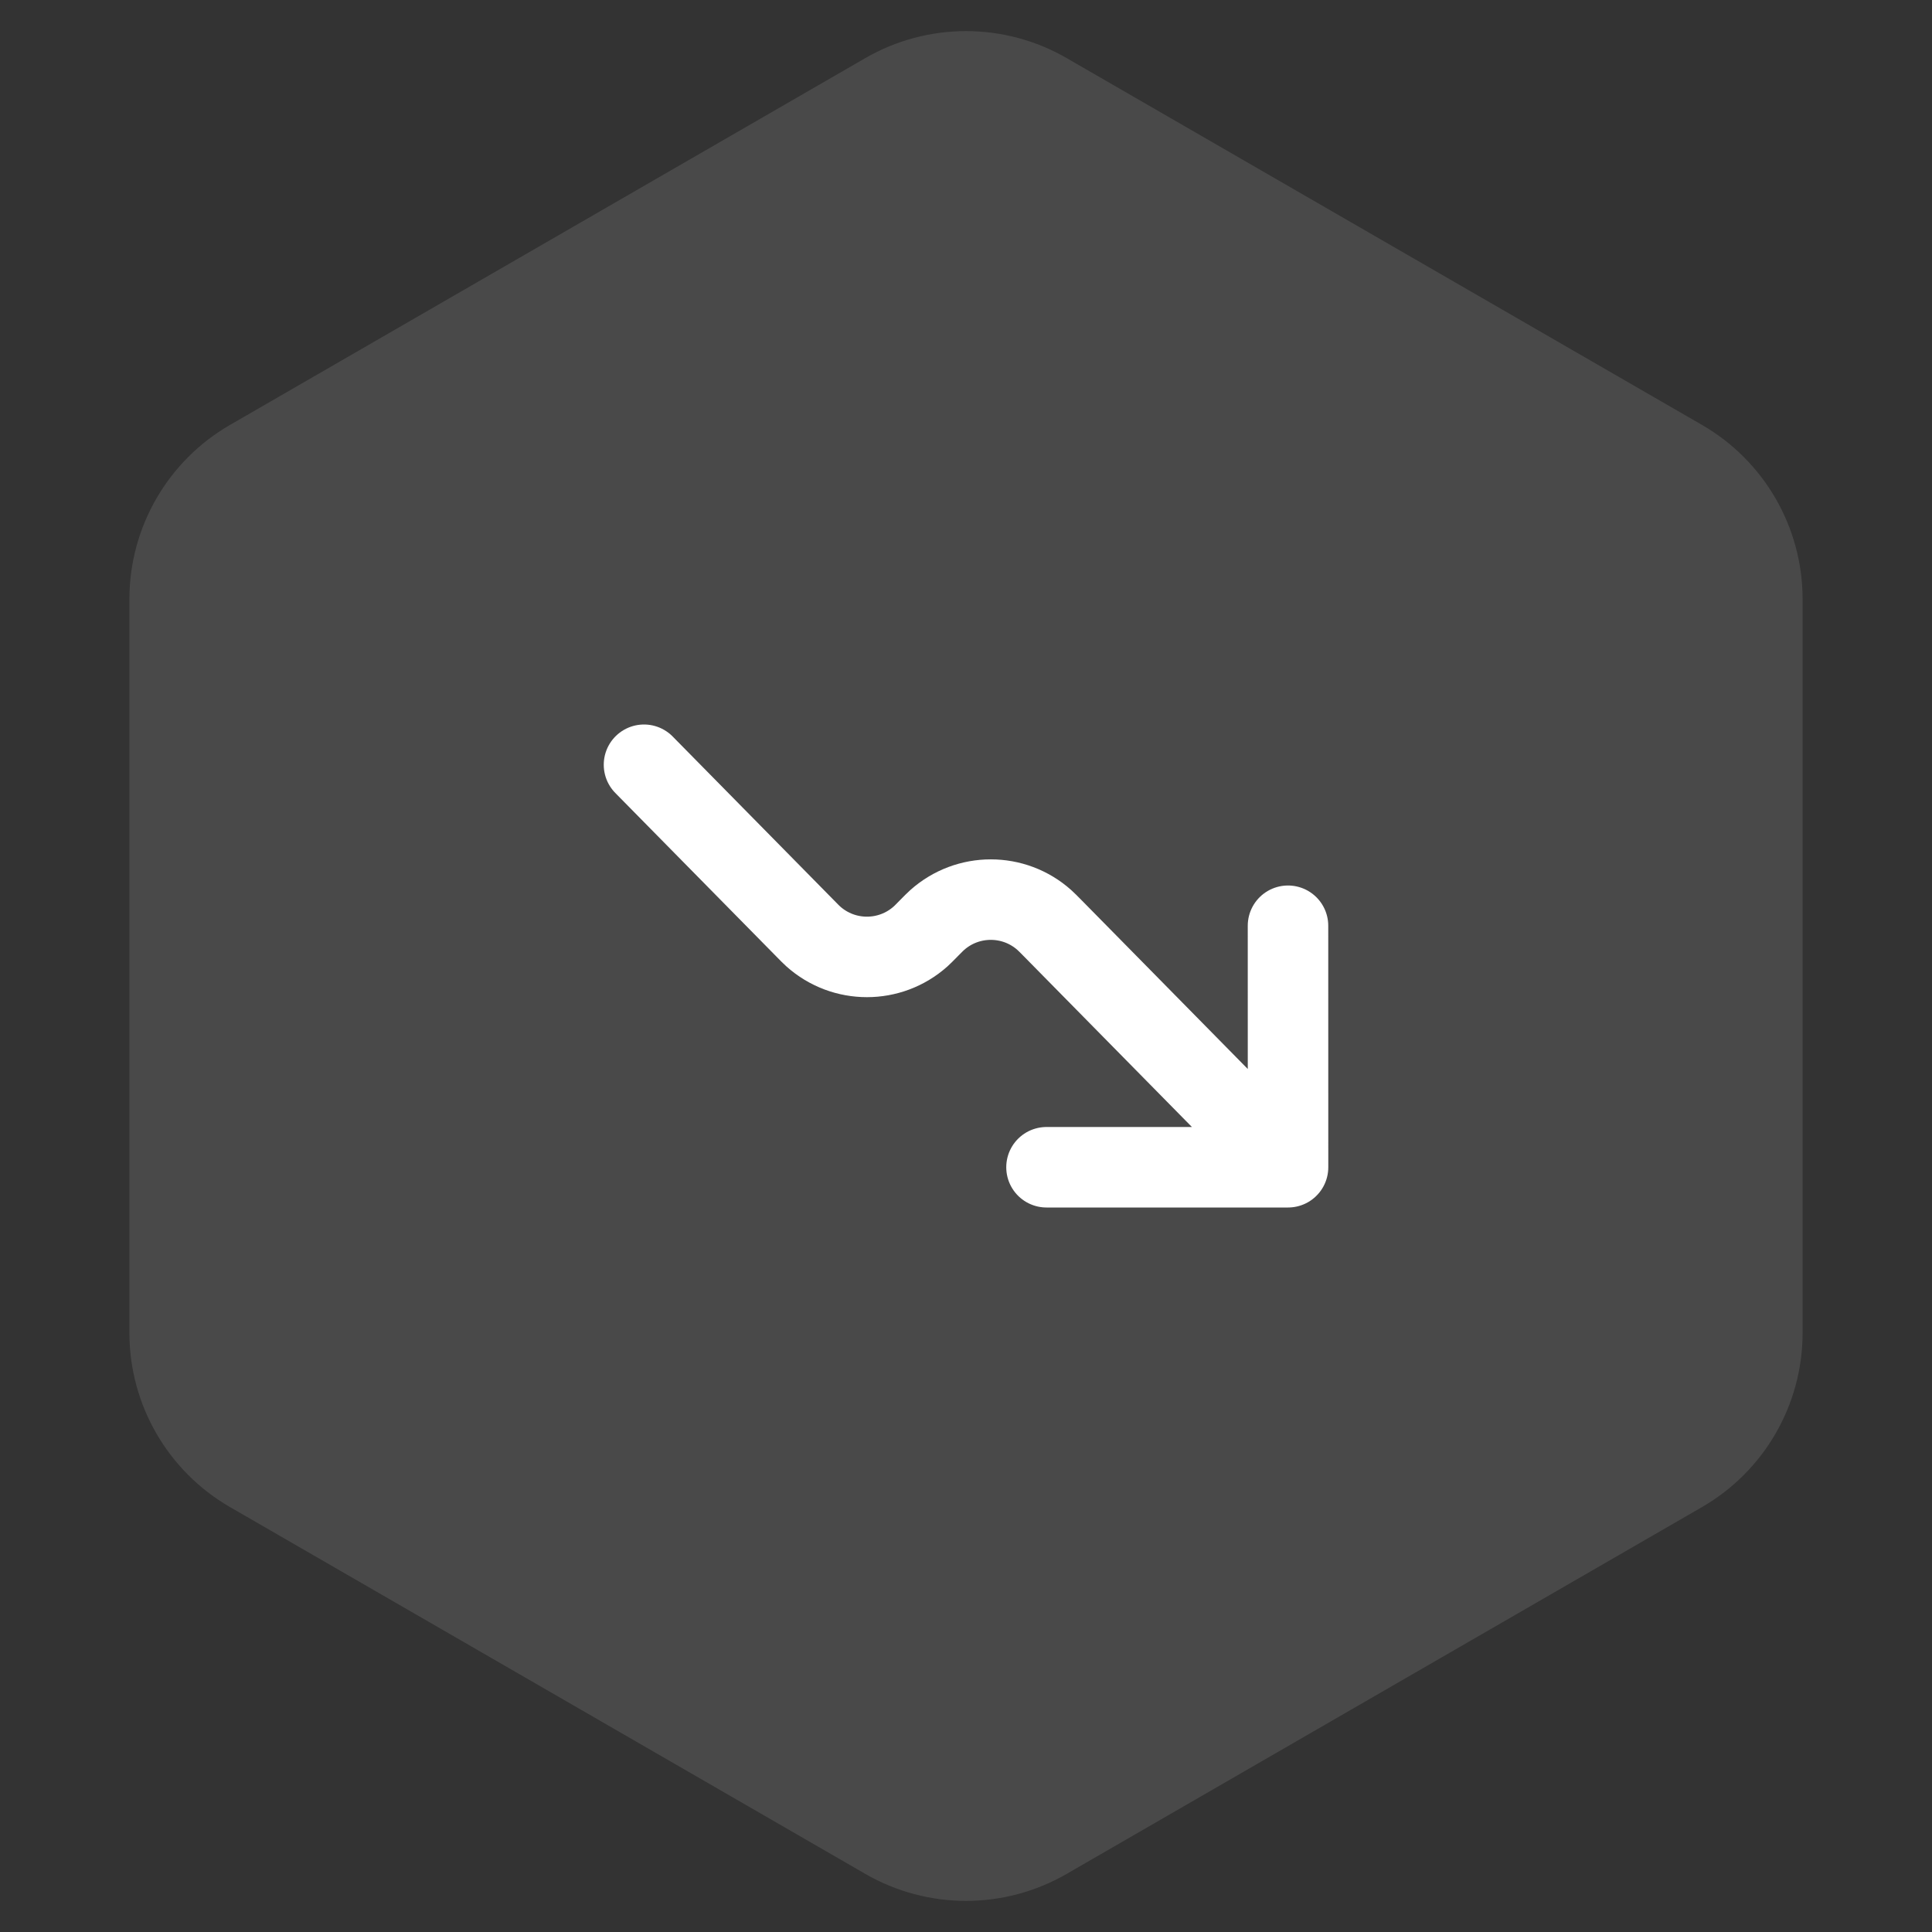
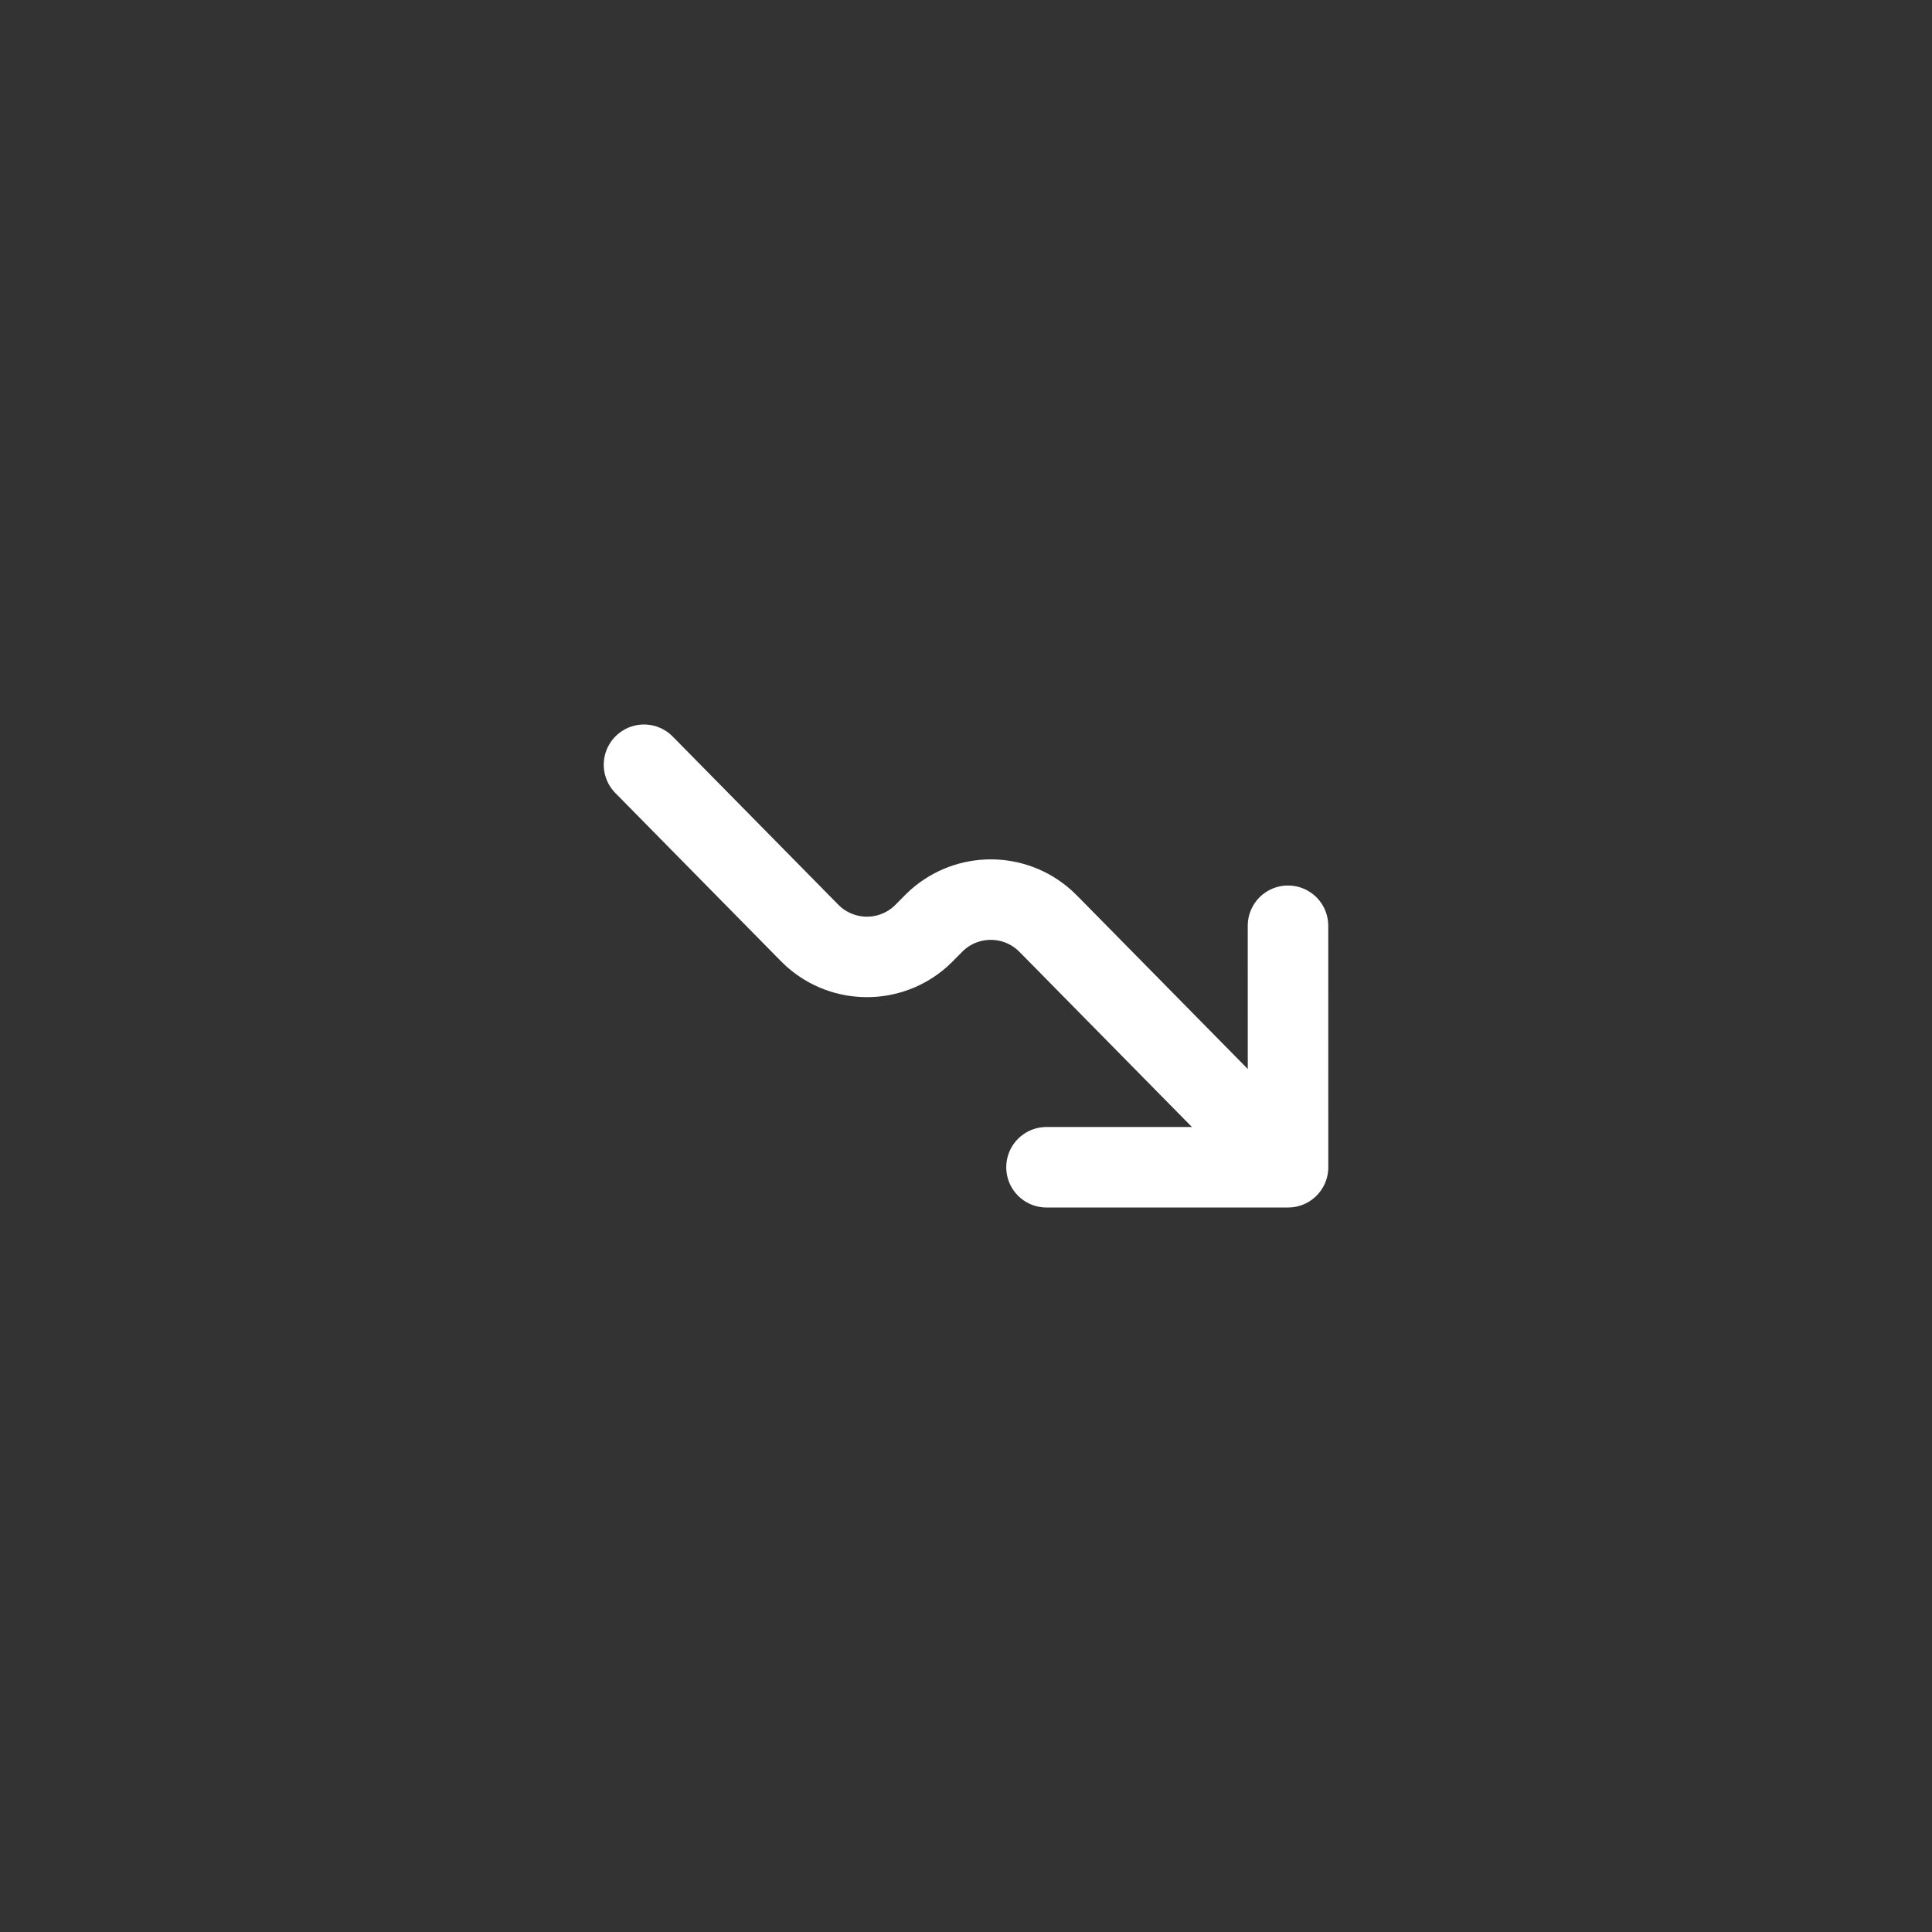
<svg xmlns="http://www.w3.org/2000/svg" width="48" height="48" viewBox="0 0 48 48" fill="none">
  <rect x="0" y="0" width="48" height="48" fill="#333333" stroke="none" />
-   <path d="M21.5 1.443C23.047 0.55 24.953 0.55 26.5 1.443L42.285 10.557C43.832 11.45 44.785 13.1 44.785 14.887V33.113C44.785 34.9 43.832 36.55 42.285 37.443L26.5 46.557C24.953 47.45 23.047 47.45 21.5 46.557L5.715 37.443C4.168 36.55 3.215 34.9 3.215 33.113V14.887C3.215 13.1 4.168 11.45 5.715 10.557L21.5 1.443Z" fill="white" fill-opacity="0.11" />
  <path d="M32.001 29L26.154 23.062C26.049 22.956 25.996 22.902 25.949 22.86C25.19 22.181 24.042 22.181 23.282 22.86C23.235 22.902 23.182 22.956 23.077 23.062C22.972 23.169 22.919 23.223 22.872 23.265C22.113 23.944 20.964 23.944 20.205 23.265C20.158 23.223 20.105 23.169 20 23.062L16 19M32.001 29L32 23M32.001 29H26" stroke="white" stroke-width="2" stroke-linecap="round" stroke-linejoin="round" />
</svg>